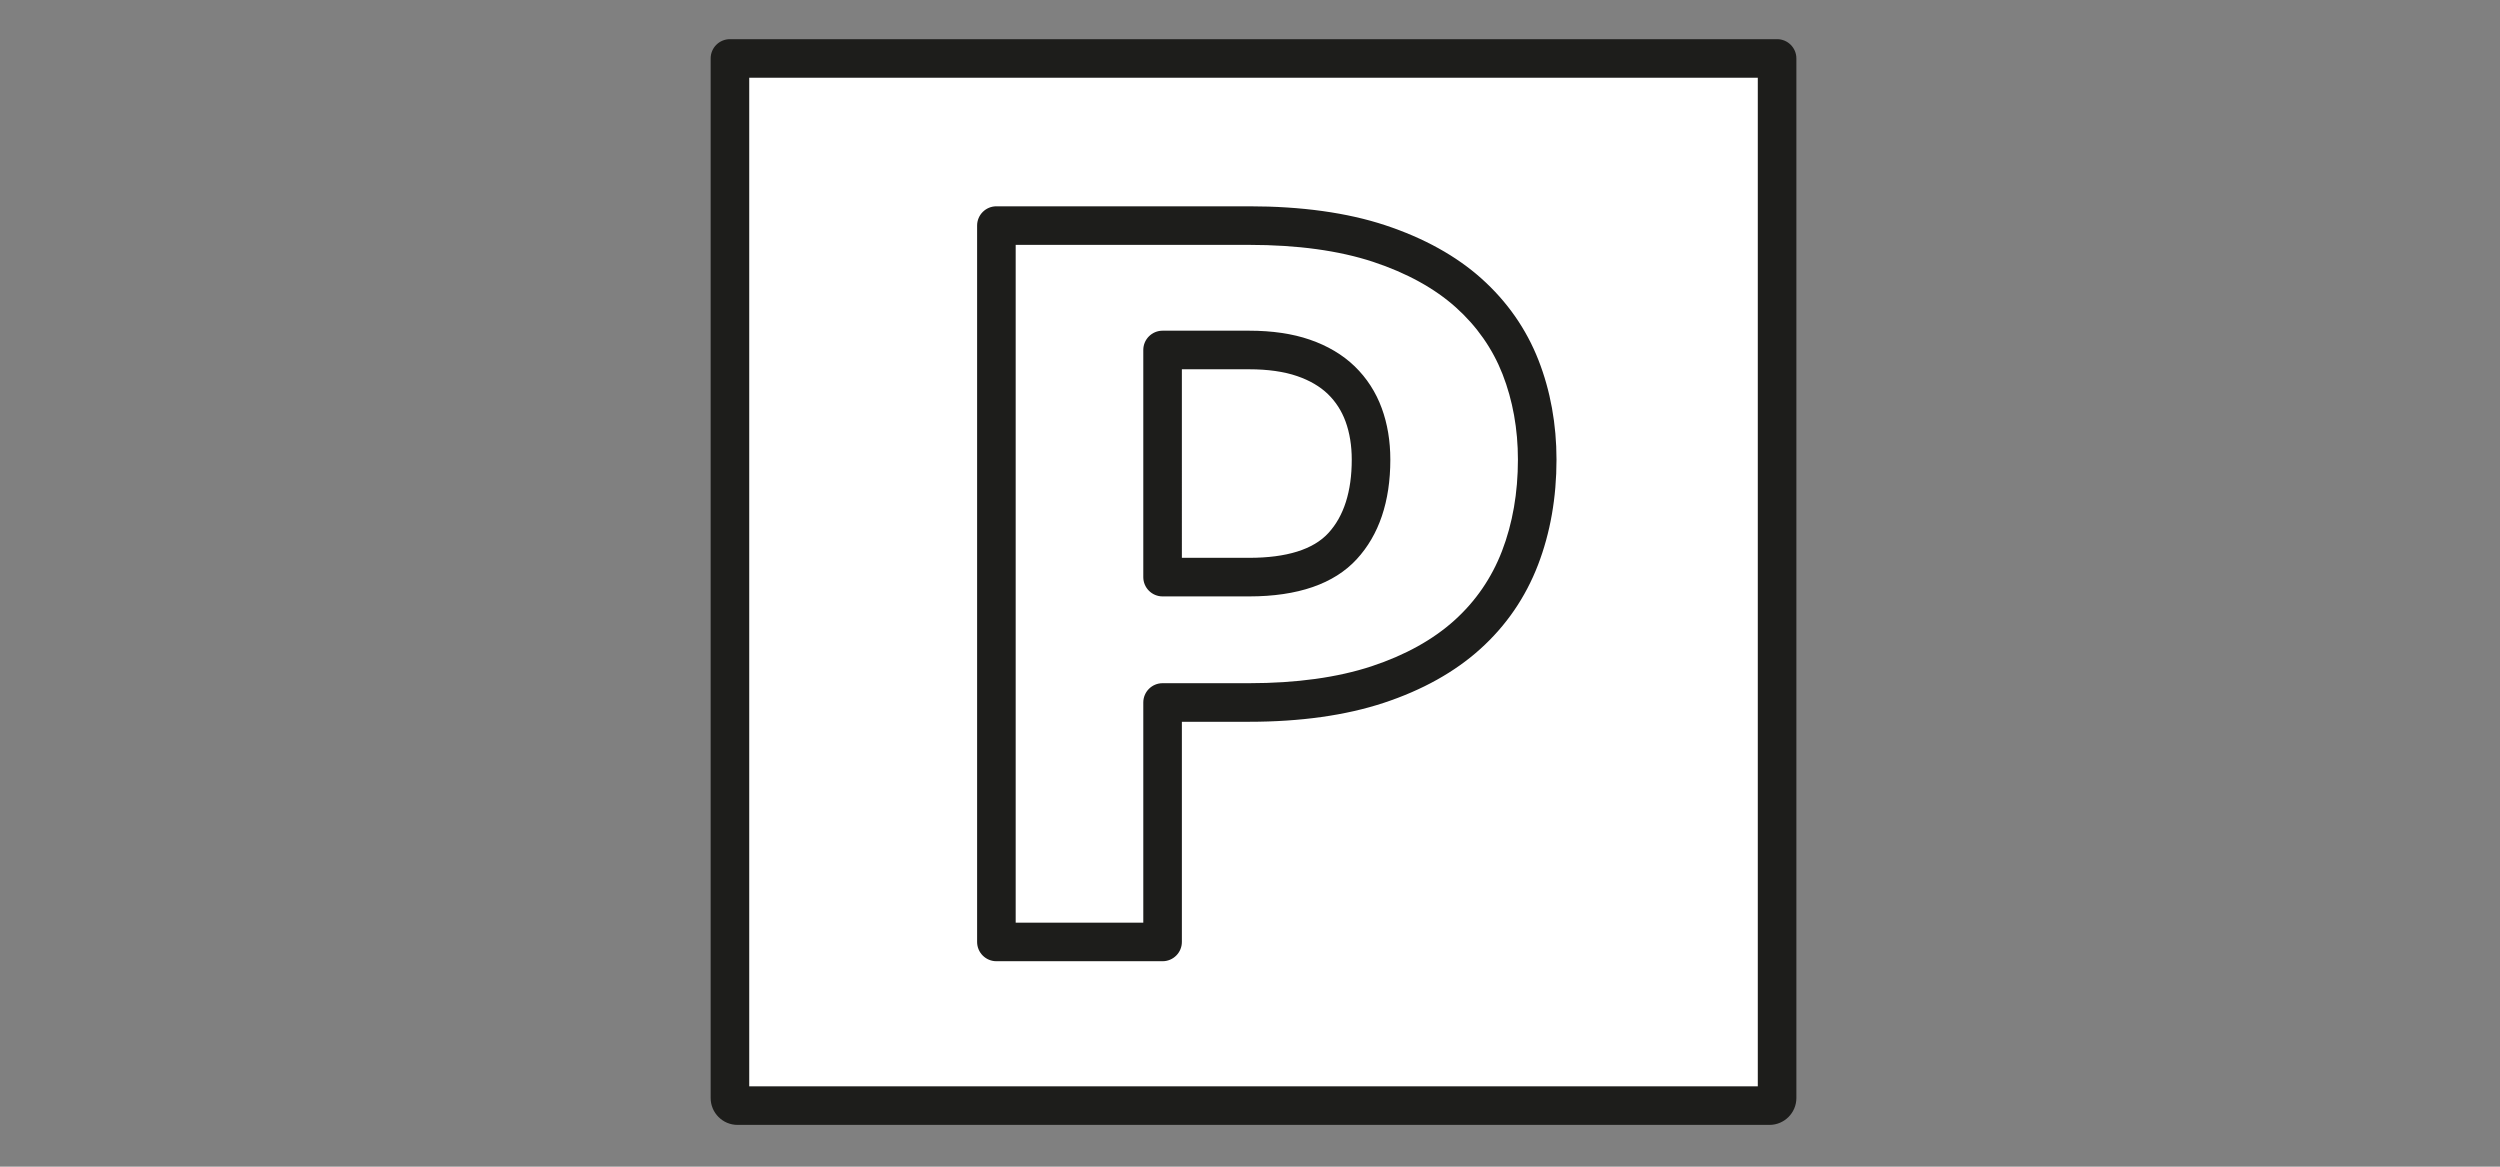
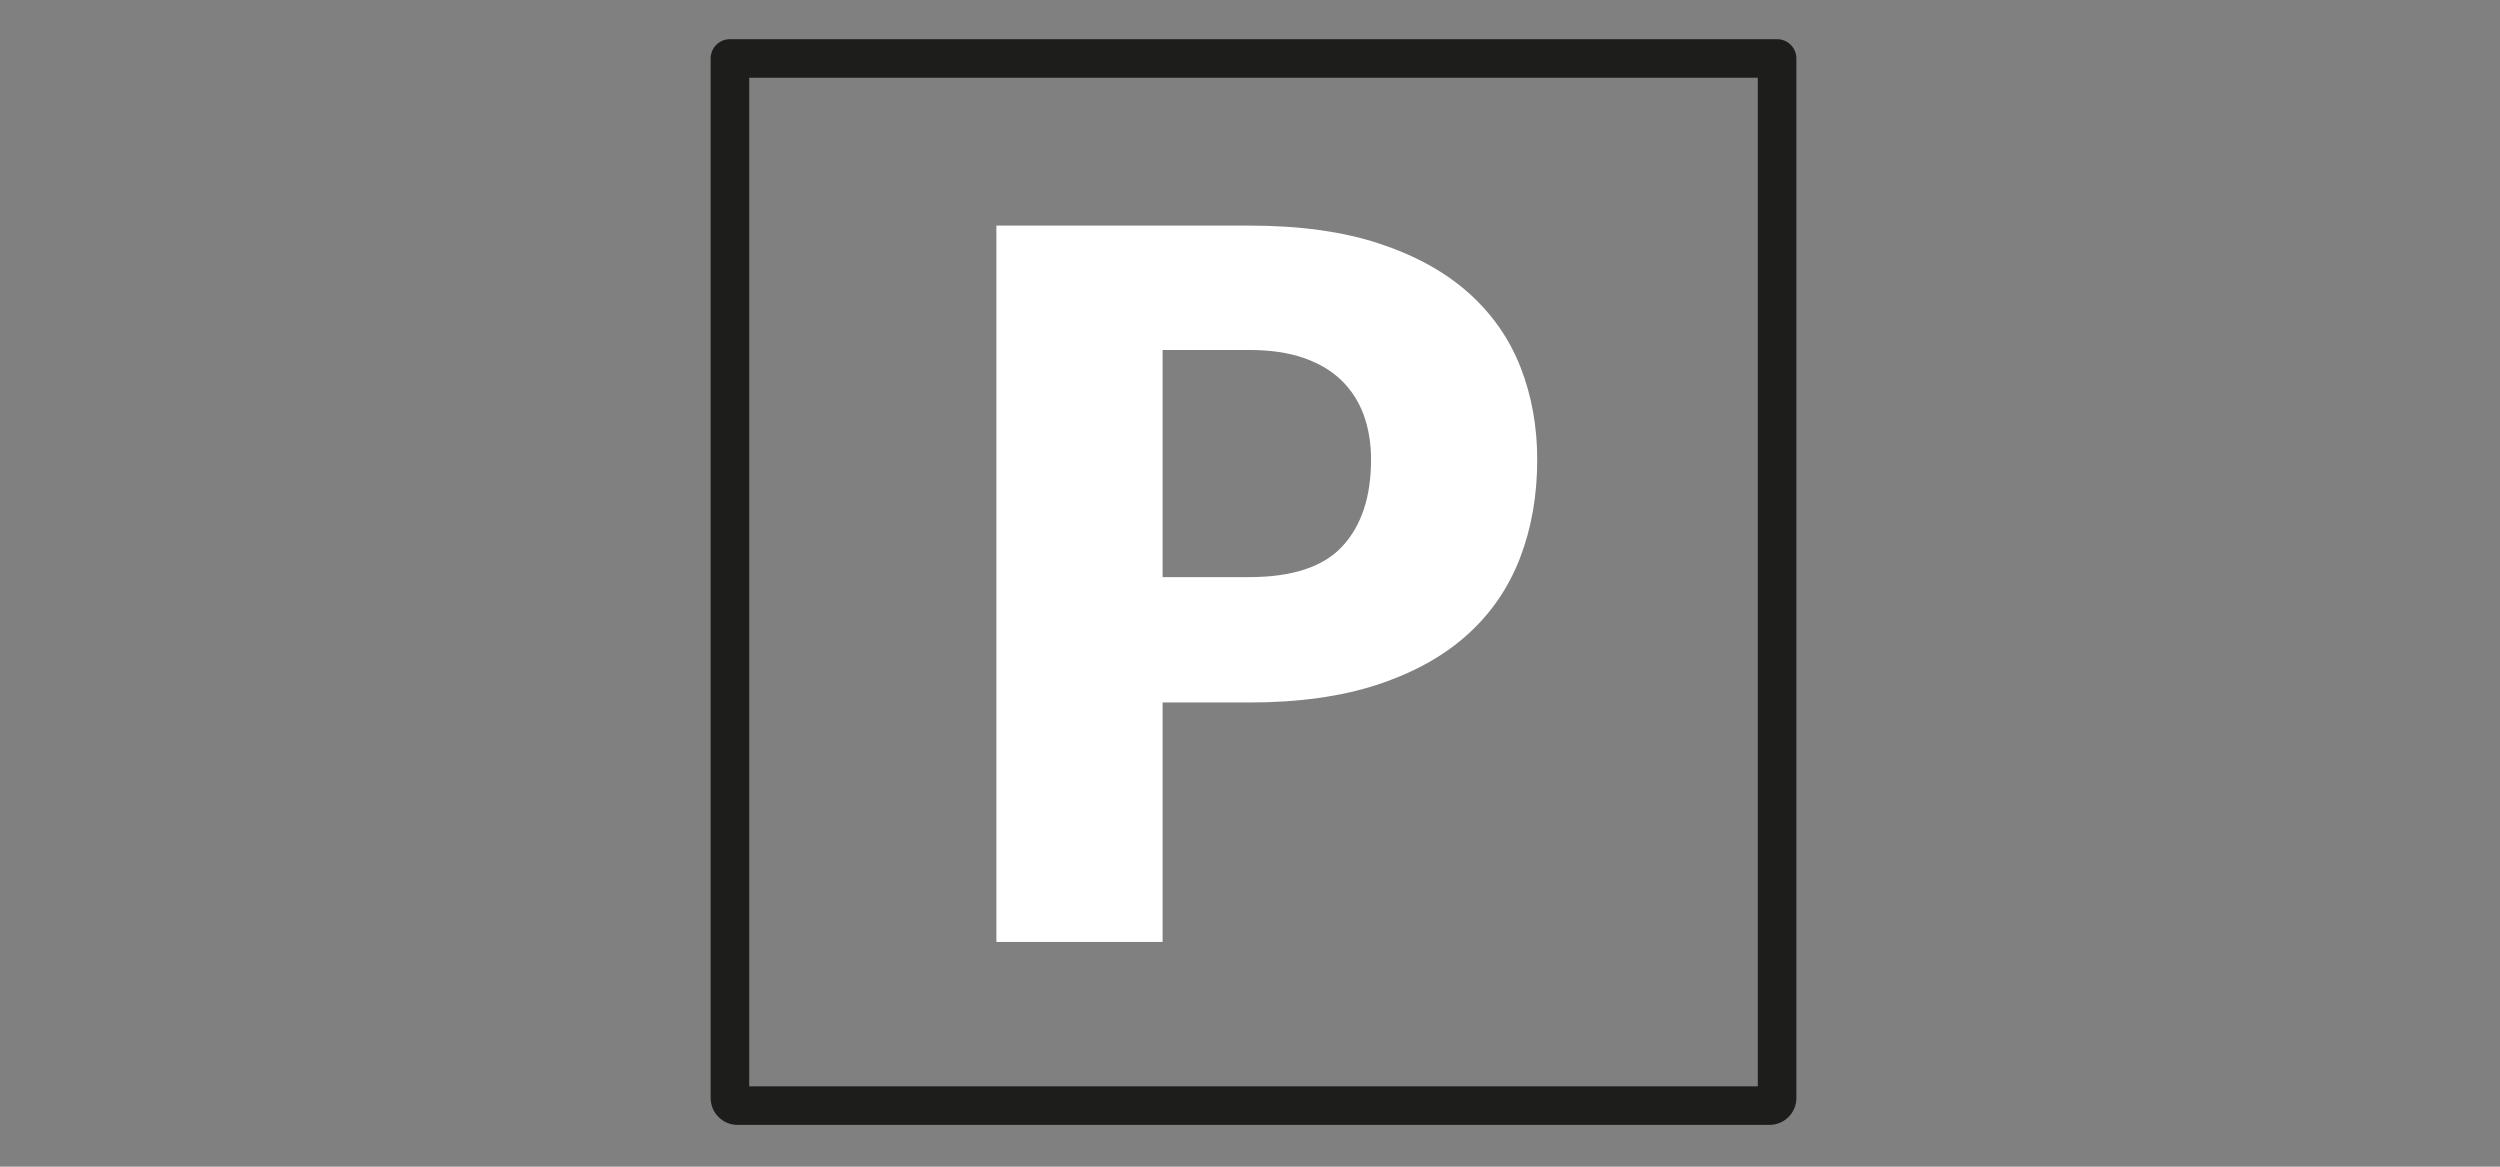
<svg xmlns="http://www.w3.org/2000/svg" version="1.1" id="Layer_1" x="0px" y="0px" width="900px" height="420px" viewBox="-236.116 3.884 900 420" enable-background="new -236.116 3.884 900 420" xml:space="preserve">
  <rect x="-236.116" y="3.884" width="900" height="420" fill="#808080" stroke="none" />
-   <path fill="#FFFFFF" d="M29.398,401.904l371.503,0.001c1.505,0,2.736-1.225,2.736-2.736V24.928H26.662v374.24  C26.662,400.68,27.886,401.904,29.398,401.904L29.398,401.904z" />
  <path fill="#1D1D1B" d="M400.901,408.848H29.398c-5.338,0-9.681-4.346-9.681-9.68V24.928c0-3.836,3.109-6.944,6.944-6.944h376.976  c3.835,0,6.944,3.109,6.944,6.944v374.24C410.582,404.502,406.236,408.848,400.901,408.848z M33.606,394.958h363.086V31.873H33.606  V394.958z" />
  <path fill="#FFFFFF" d="M182.415,256.781v86.197h-59.829V85.096h90.982c18.168,0,33.773,2.154,46.811,6.46  c13.038,4.314,23.778,10.236,32.214,17.782c8.438,7.561,14.661,16.468,18.68,26.738c4.007,10.261,6.009,21.349,6.009,33.267  c0,12.868-2.061,24.669-6.19,35.403c-4.13,10.733-10.439,19.942-18.941,27.607c-8.496,7.677-19.263,13.659-32.301,17.973  c-13.037,4.299-28.471,6.453-46.279,6.453h-31.155V256.781z M182.415,211.645h31.154c15.57,0,26.783-3.711,33.621-11.145  c6.847-7.429,10.27-17.823,10.27-31.156c0-5.89-0.884-11.265-2.655-16.107c-1.769-4.83-4.459-8.992-8.046-12.473  c-3.606-3.483-8.148-6.166-13.632-8.053c-5.492-1.891-12.012-2.834-19.558-2.834h-31.154V211.645L182.415,211.645z" />
-   <path fill="#1D1D1B" d="M182.415,349.923h-59.829c-3.836,0-6.944-3.109-6.944-6.946V85.096c0-3.835,3.108-6.944,6.944-6.944h90.982  c18.823,0,35.312,2.292,48.989,6.81c13.902,4.601,25.566,11.06,34.664,19.203c9.222,8.257,16.119,18.144,20.519,29.381  c4.307,11.028,6.485,23.071,6.485,35.798c0,13.669-2.238,26.419-6.655,37.896c-4.51,11.729-11.5,21.913-20.774,30.272  c-9.15,8.272-20.852,14.804-34.769,19.404c-13.691,4.515-29.996,6.807-48.459,6.807h-24.209v79.253  C189.359,346.814,186.25,349.923,182.415,349.923z M129.53,336.035h45.939v-79.254c0-3.837,3.108-6.946,6.945-6.946h31.154  c16.985,0,31.821-2.054,44.106-6.099c12.063-3.995,22.095-9.558,29.819-16.536c7.638-6.885,13.393-15.277,17.114-24.948  c3.804-9.88,5.728-20.952,5.728-32.91c0-10.991-1.858-21.336-5.53-30.745c-3.601-9.19-9.268-17.295-16.848-24.089  c-7.67-6.859-17.684-12.367-29.76-16.363c-12.271-4.05-27.286-6.106-44.63-6.106H129.53L129.53,336.035L129.53,336.035z   M213.568,218.59h-31.154c-3.835,0-6.945-3.108-6.945-6.945v-81.767c0-3.834,3.108-6.945,6.945-6.945h31.154  c8.286,0,15.63,1.084,21.814,3.214c6.421,2.206,11.873,5.442,16.199,9.621c4.353,4.221,7.624,9.295,9.738,15.084  c2.049,5.578,3.085,11.804,3.085,18.492c0,15.078-4.073,27.143-12.109,35.86C244.128,214.082,231.097,218.59,213.568,218.59z   M189.359,204.701h24.209c13.484,0,23.078-2.995,28.511-8.901c5.602-6.076,8.436-14.976,8.436-26.455  c0-5.055-0.753-9.674-2.232-13.718c-1.395-3.817-3.533-7.141-6.362-9.883c-2.839-2.742-6.563-4.922-11.054-6.461  c-4.732-1.634-10.553-2.458-17.298-2.458h-24.21L189.359,204.701L189.359,204.701z" />
</svg>